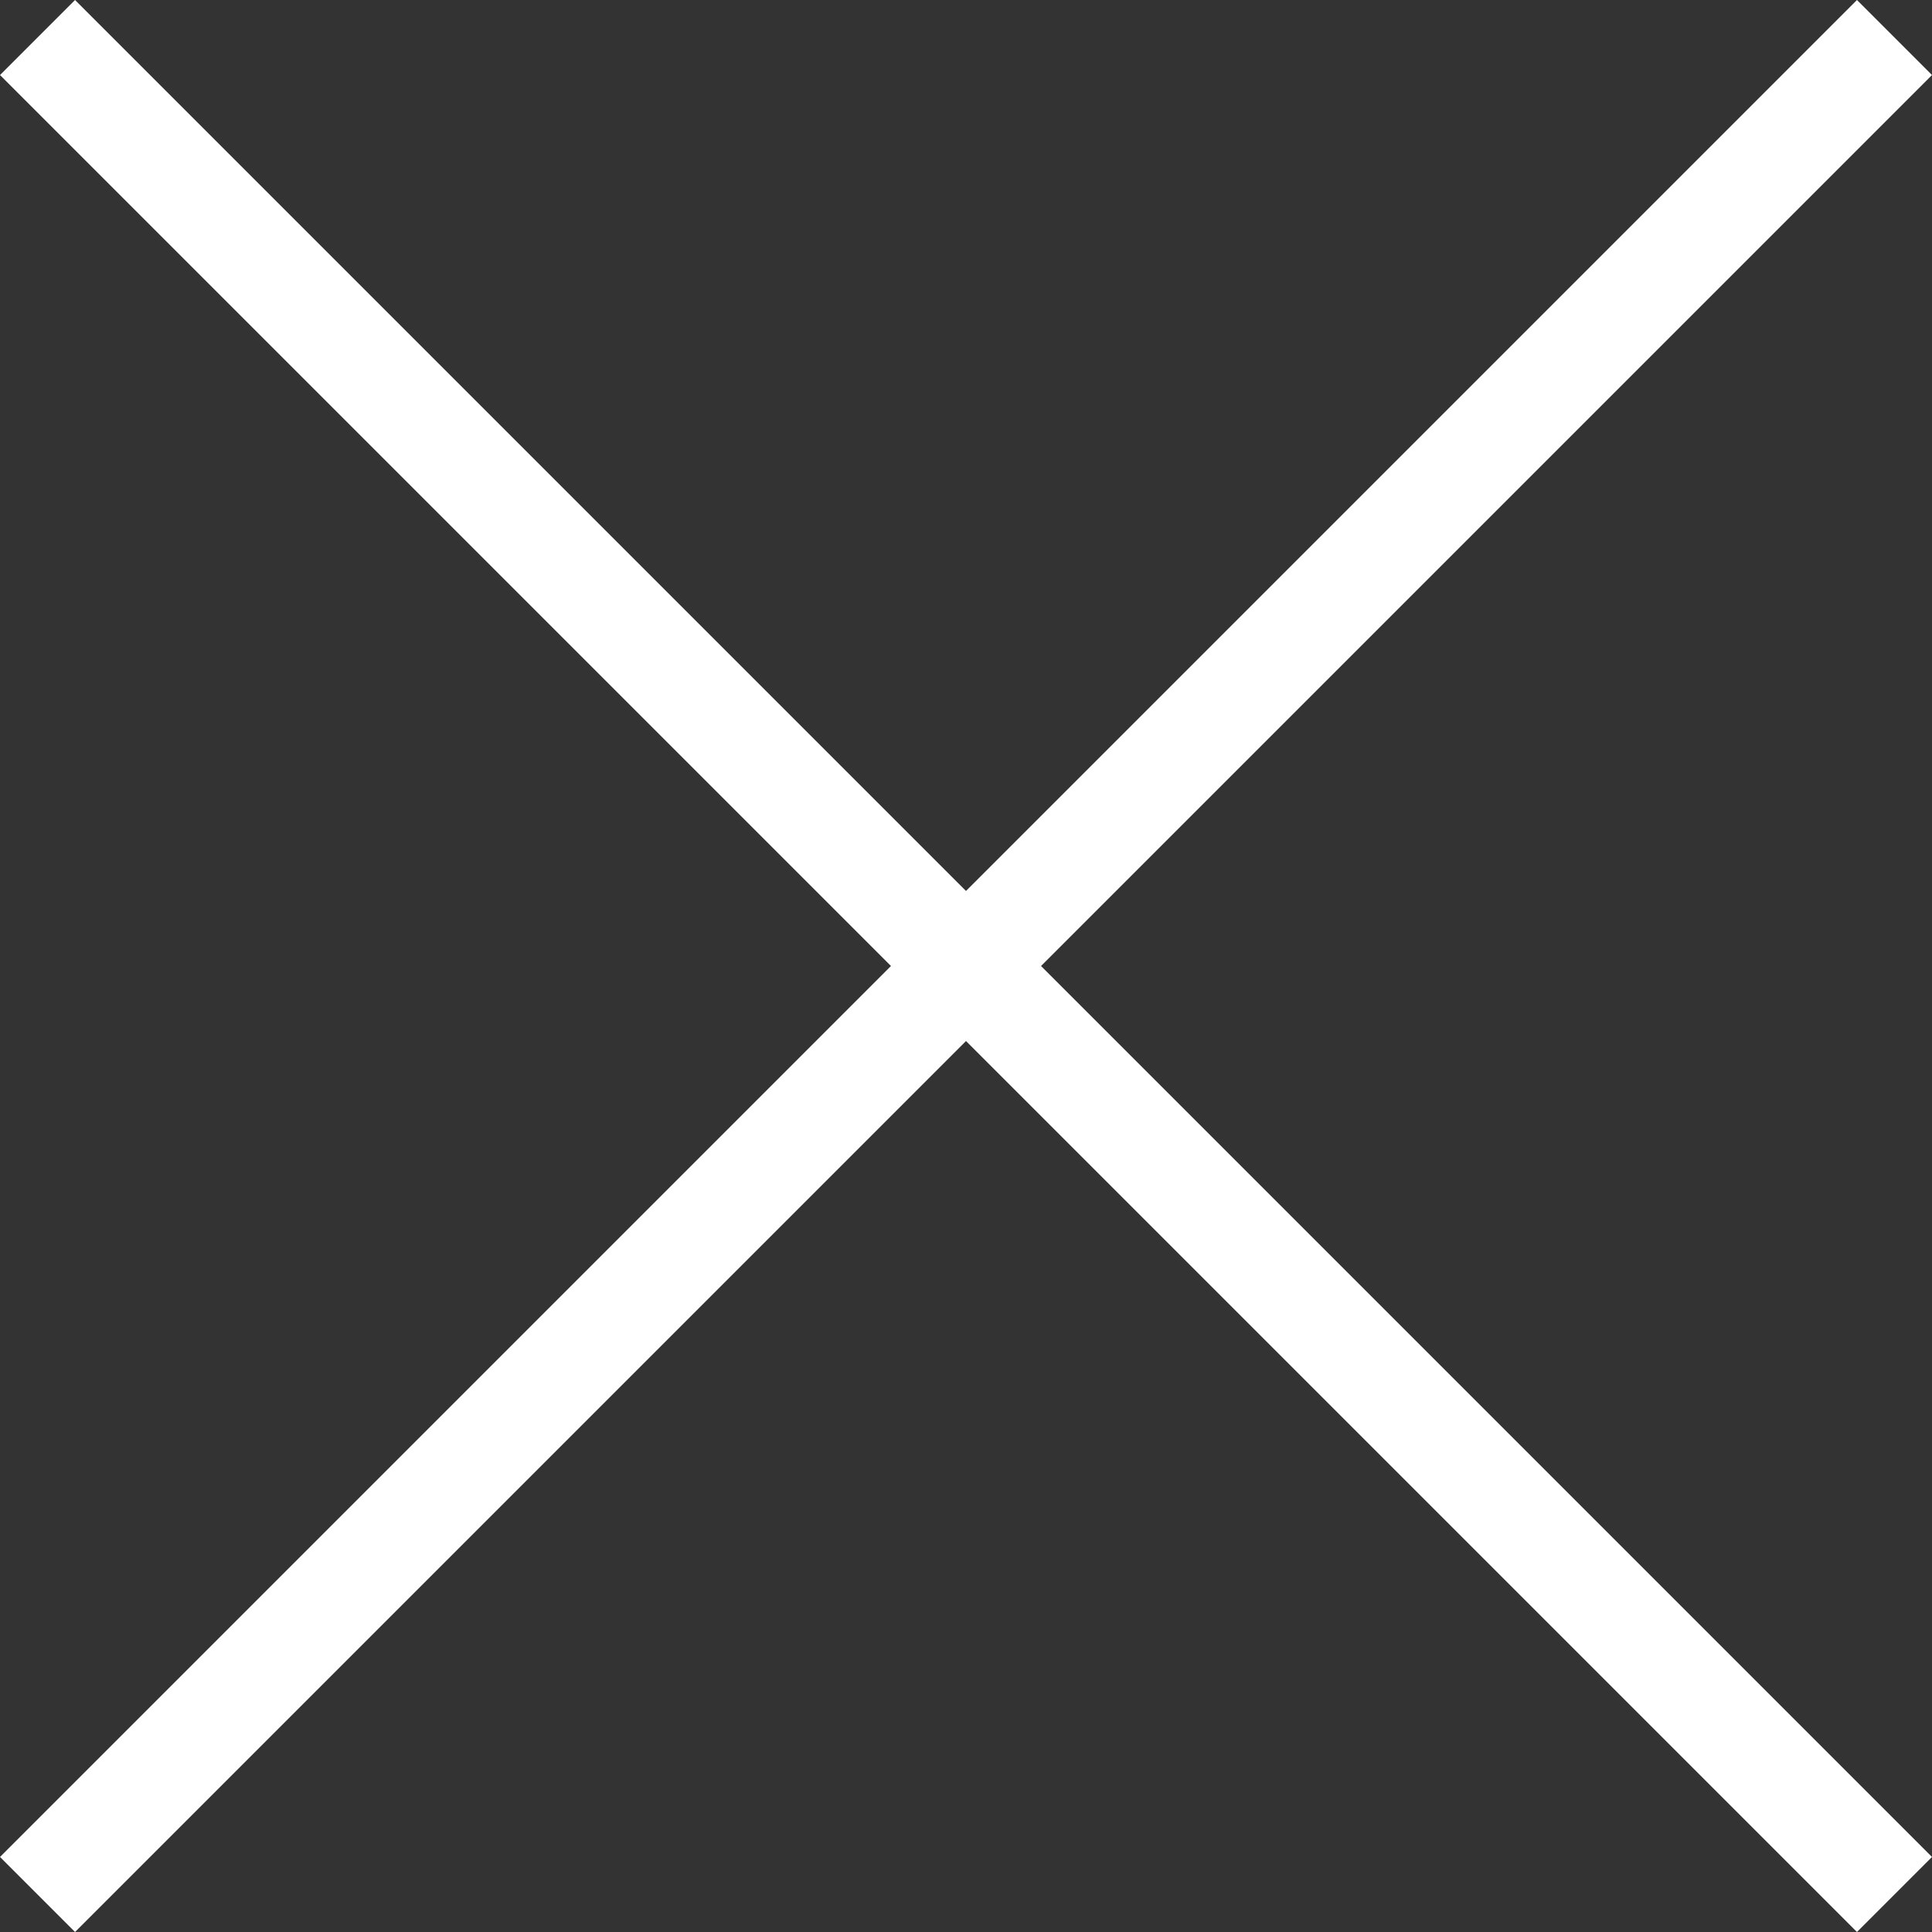
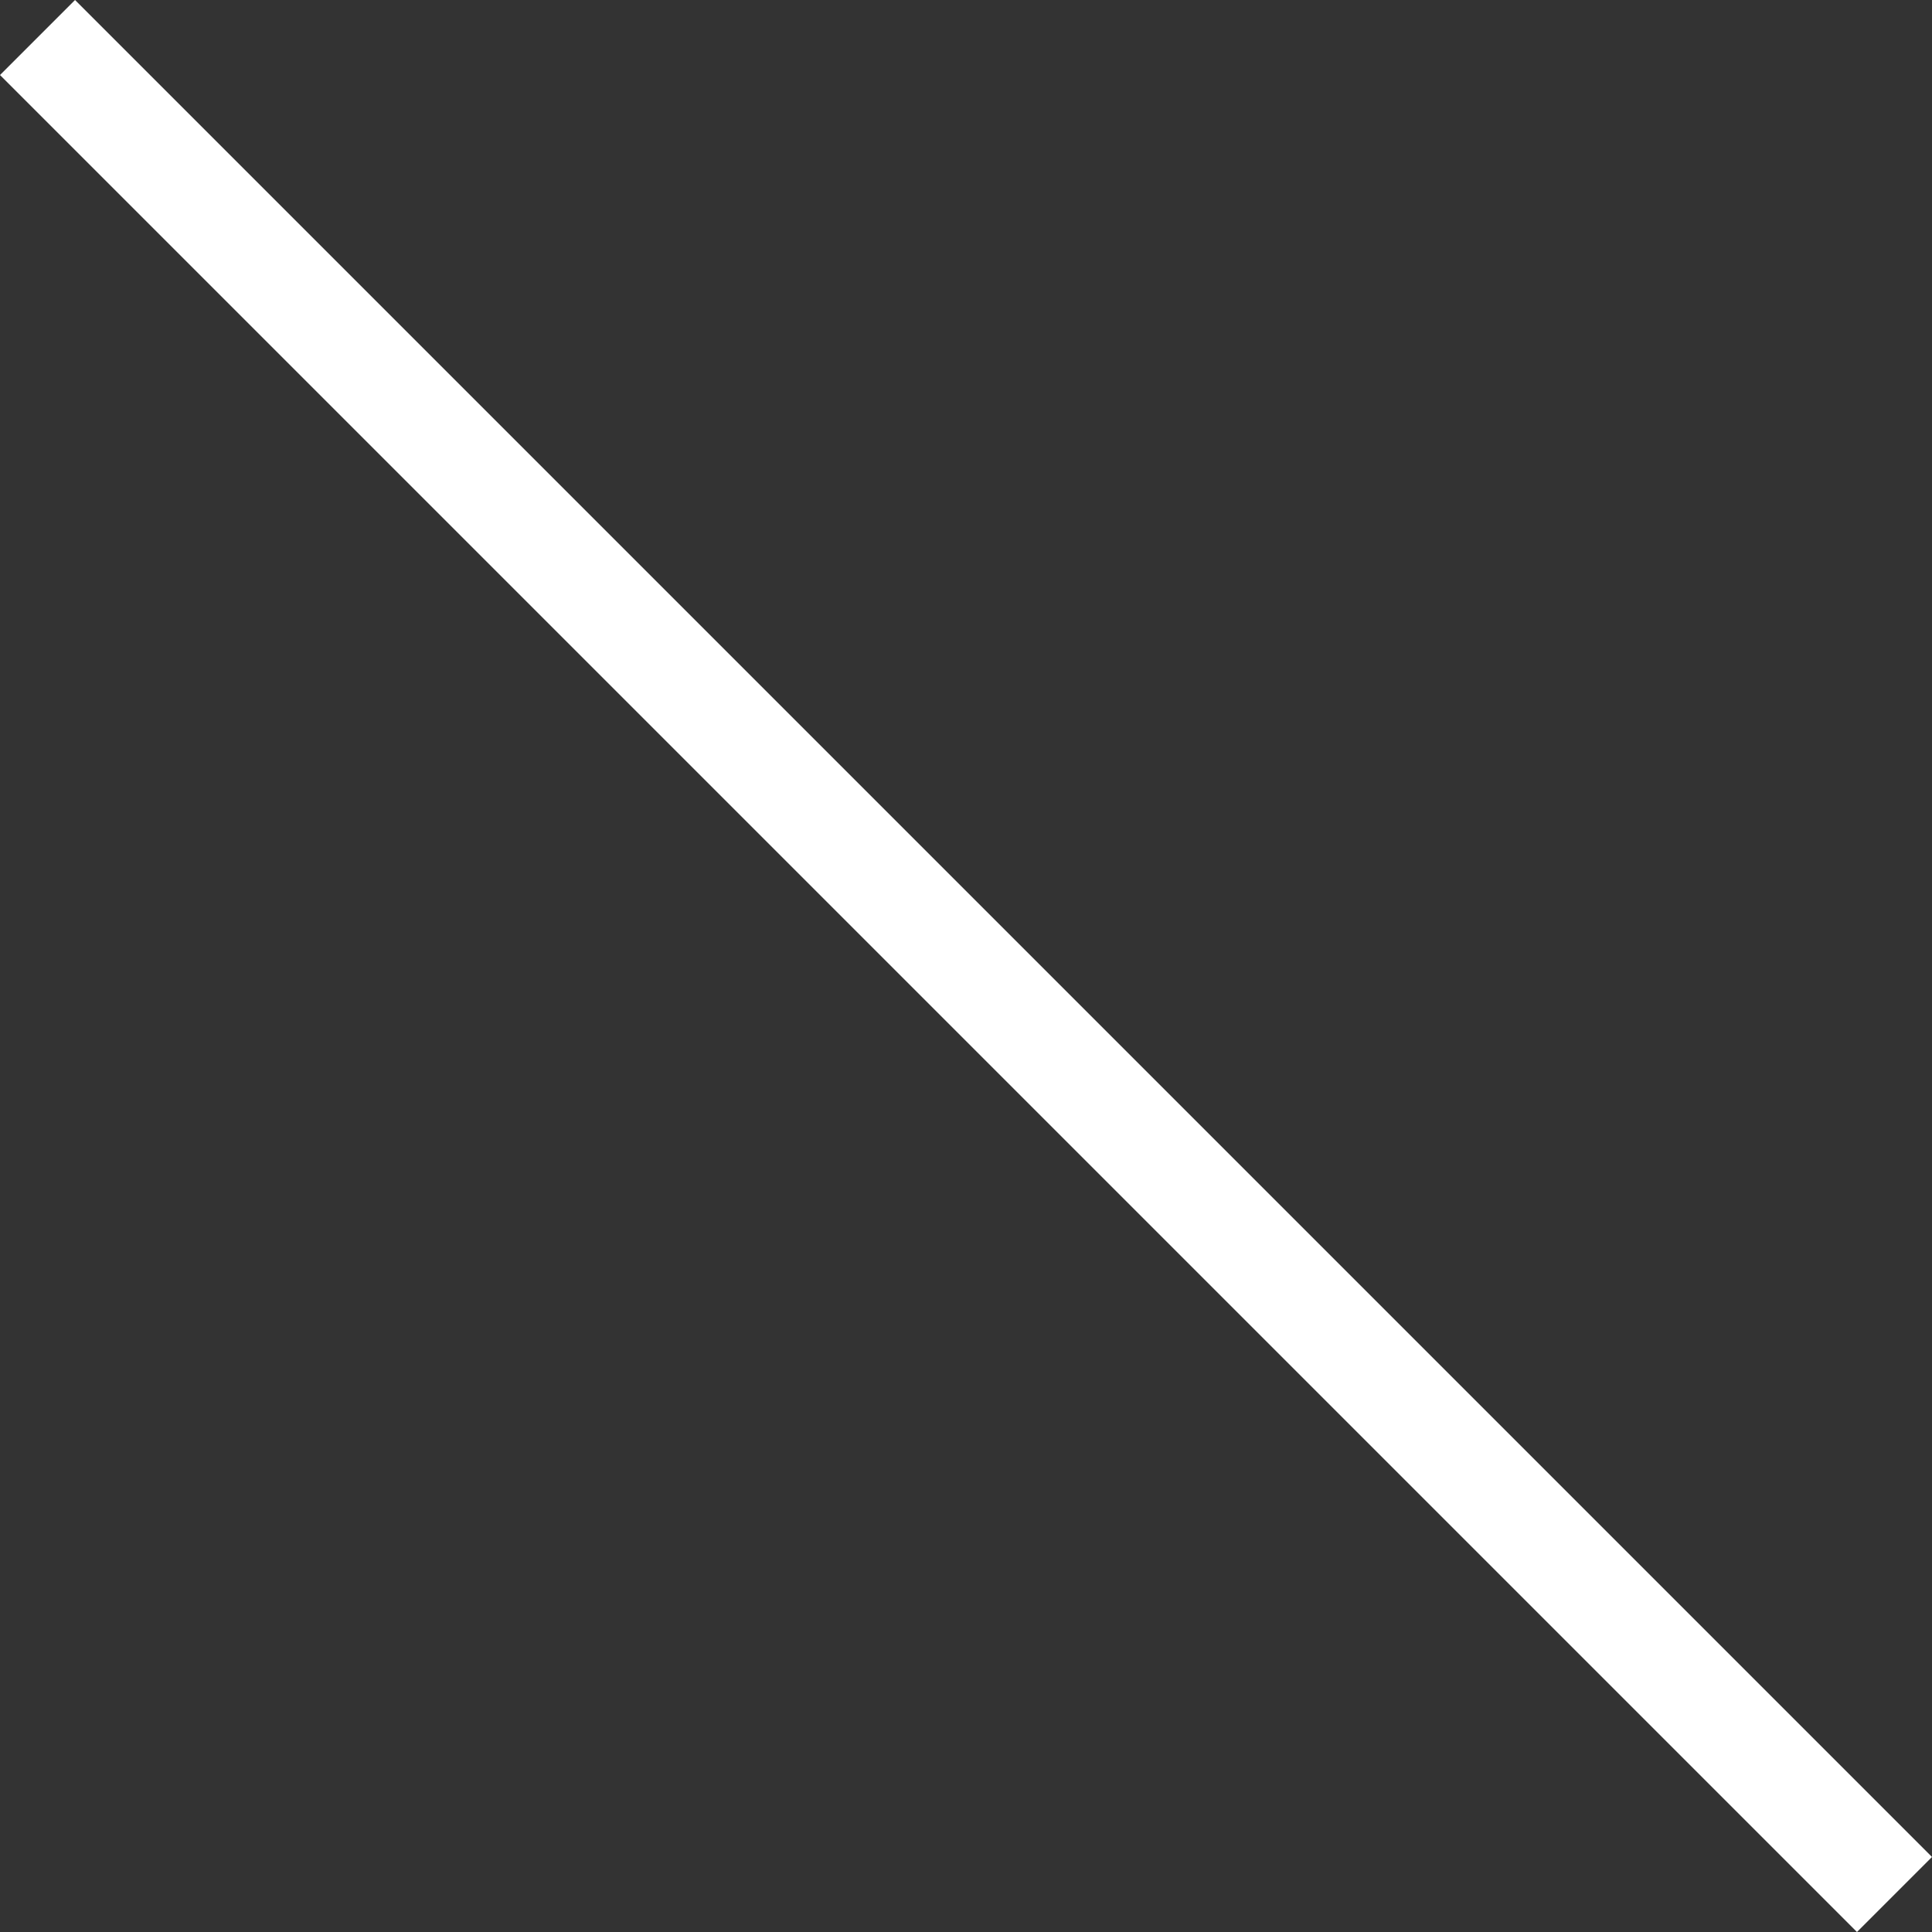
<svg xmlns="http://www.w3.org/2000/svg" width="36.414" height="36.414" viewBox="0 0 36.414 36.414">
  <rect x="0" y="0" width="36.414" height="36.414" fill="#333333" stroke="none" />
  <defs>
    <style>.a{fill:#fff;}</style>
  </defs>
  <g transform="translate(-468.793 -79.793)">
-     <path class="a" d="M-6266.355-15420.292l-35-35,1.414-1.414,35,35Z" transform="translate(6770.148 15536.499)" />
-     <path class="a" d="M-6299.941-15420.292l-1.414-1.414,35-35,1.414,1.414Z" transform="translate(6770.148 15536.499)" />
+     <path class="a" d="M-6266.355-15420.292l-35-35,1.414-1.414,35,35" transform="translate(6770.148 15536.499)" />
  </g>
</svg>